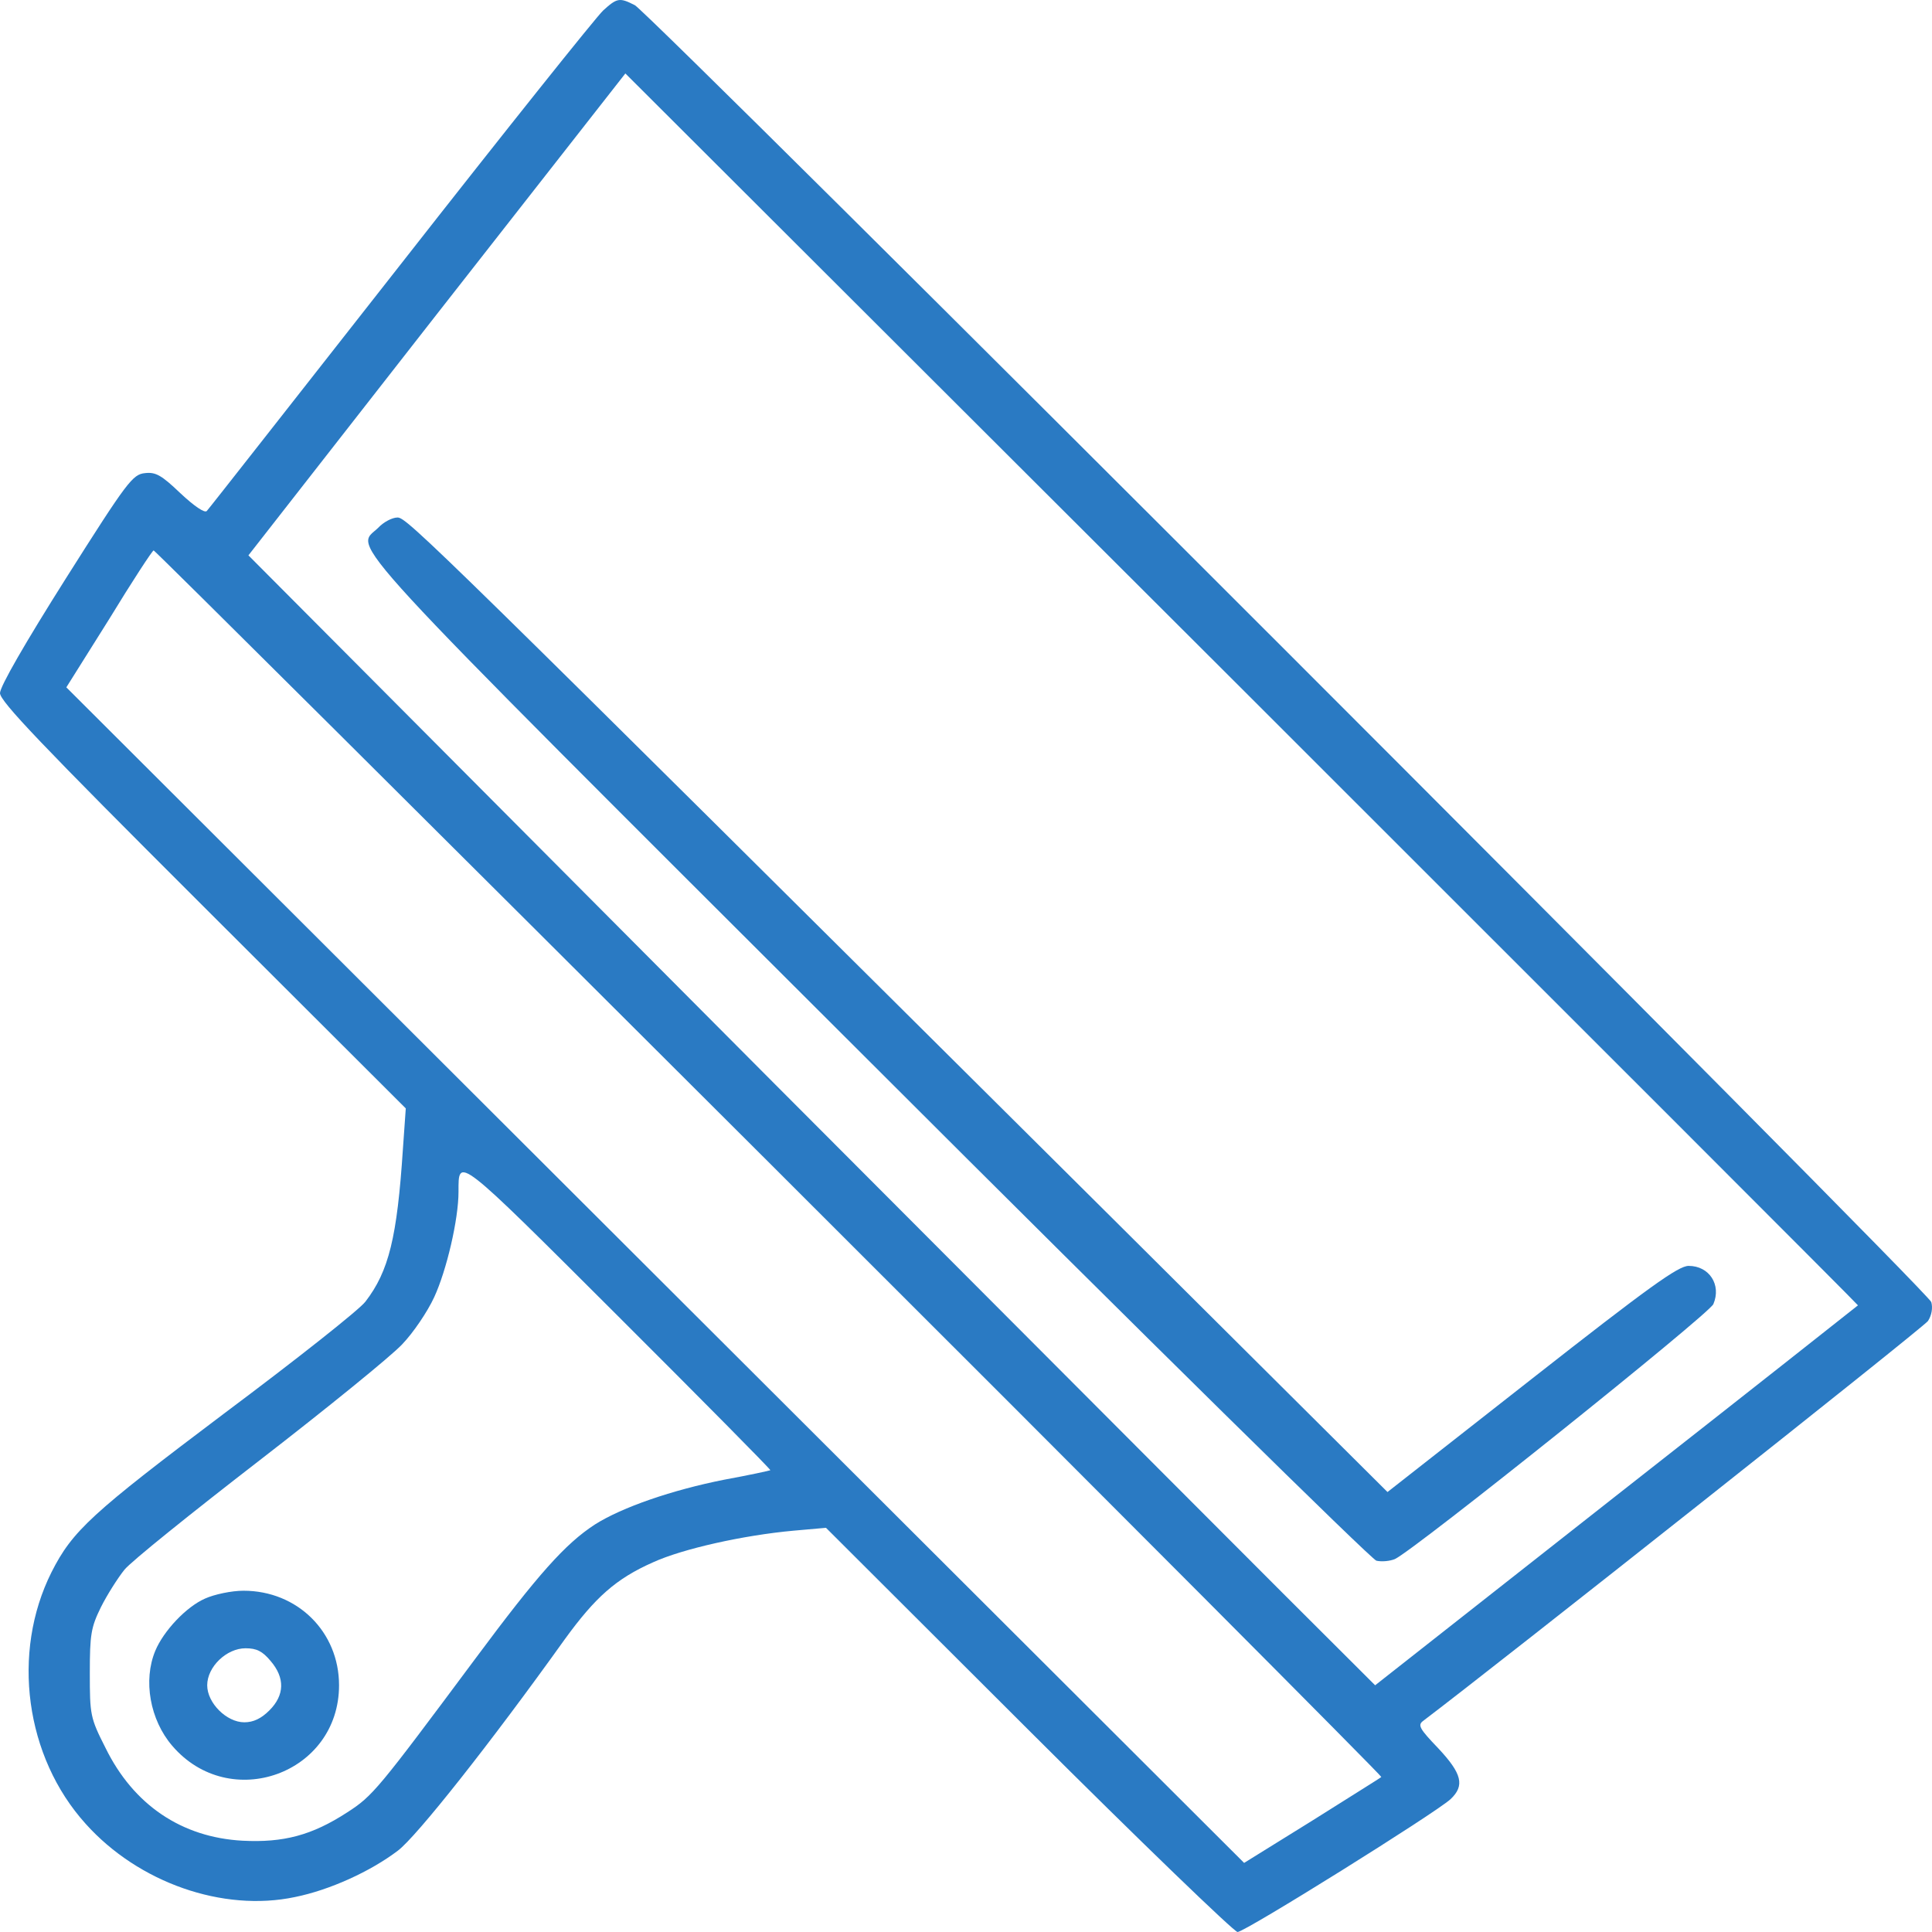
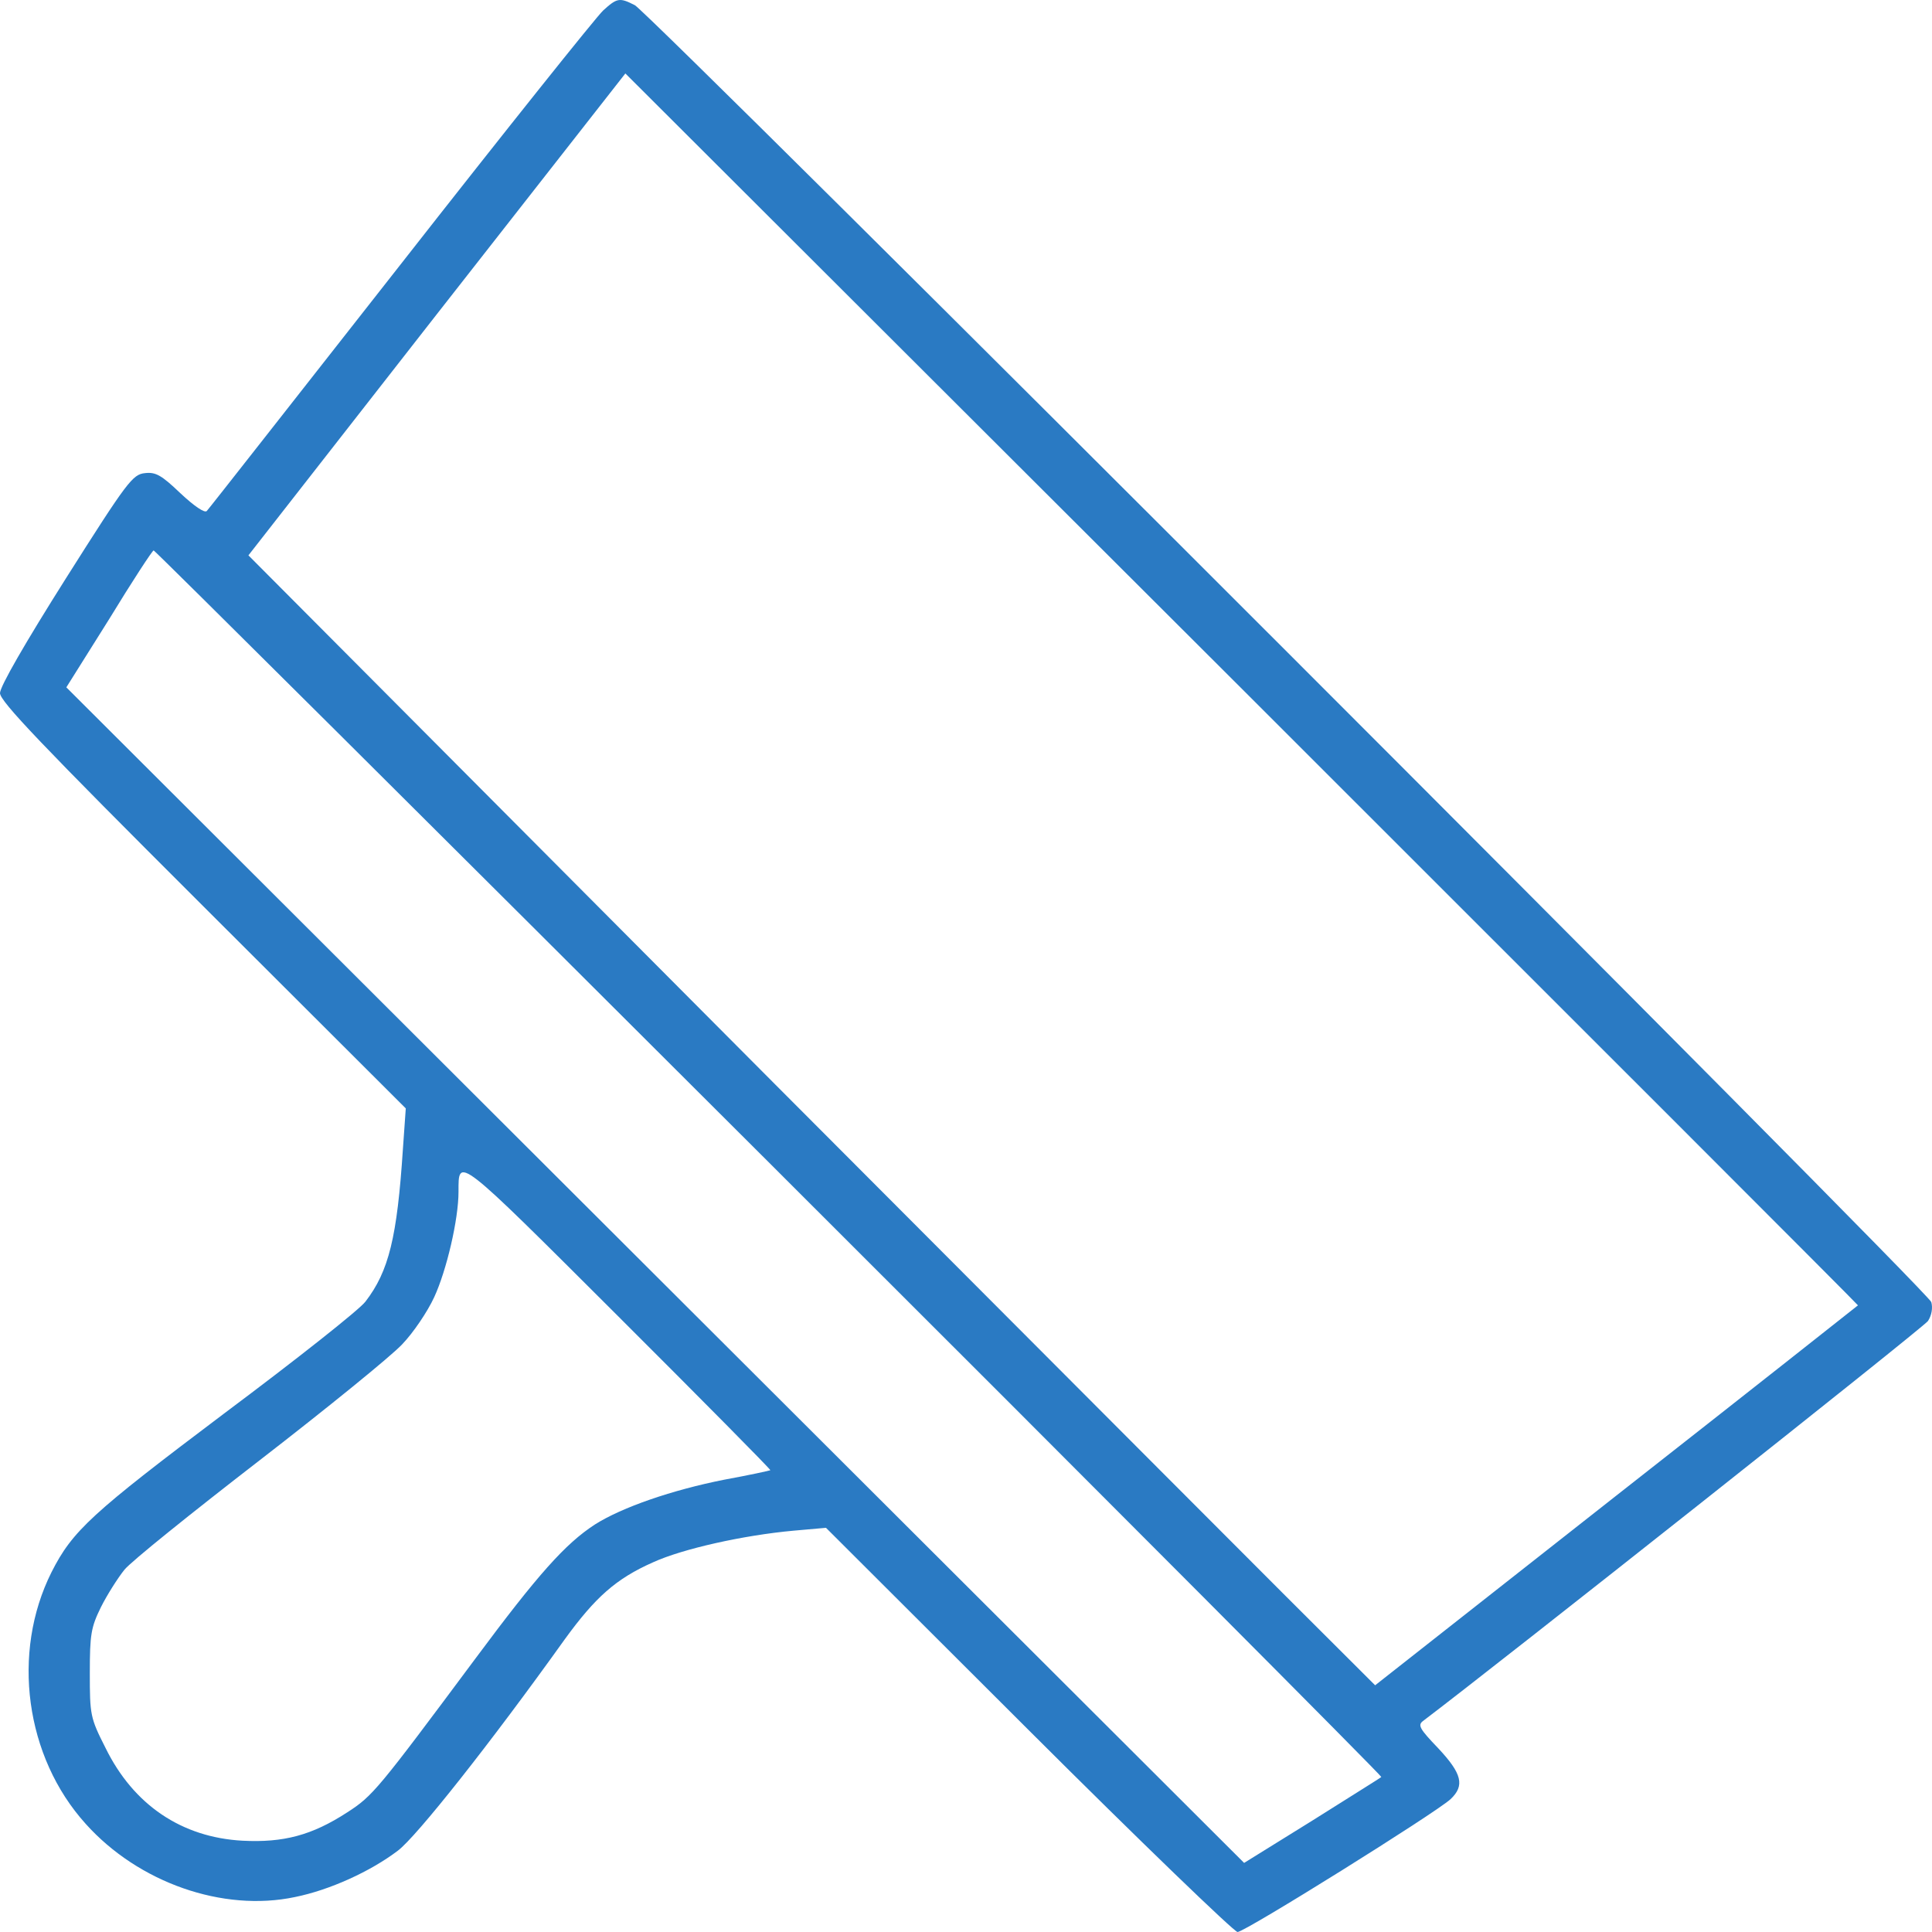
<svg xmlns="http://www.w3.org/2000/svg" width="96" height="96" viewBox="0 0 96 96" fill="none">
  <path d="M29.968 0.523C29.62 0.85 25.096 6.51 19.897 13.15C14.698 19.77 10.378 25.287 10.276 25.389C10.174 25.511 9.641 25.143 8.966 24.51C8.024 23.611 7.738 23.448 7.206 23.509C6.591 23.57 6.325 23.918 3.275 28.739C1.249 31.947 0 34.113 0 34.44C0 34.848 2.047 36.994 10.092 45.023L20.163 55.076L20.02 57.098C19.733 61.471 19.324 63.166 18.157 64.678C17.87 65.067 14.718 67.559 11.136 70.236C4.544 75.201 3.603 76.059 2.559 78.122C0.553 82.127 1.249 87.296 4.258 90.626C6.878 93.548 11.074 95.019 14.657 94.263C16.376 93.916 18.403 92.997 19.774 91.955C20.695 91.26 24.339 86.663 28.065 81.453C29.579 79.369 30.603 78.449 32.445 77.632C33.919 76.958 36.949 76.284 39.426 76.059L41.043 75.916L51.114 85.968C56.641 91.485 61.329 96 61.493 96C61.861 96 71.318 90.095 72.076 89.401C72.792 88.726 72.649 88.134 71.462 86.867C70.54 85.907 70.438 85.723 70.704 85.519C74.327 82.781 95.576 65.966 95.801 65.639C95.985 65.353 96.046 64.985 95.964 64.699C95.801 64.147 32.363 0.707 31.545 0.258C30.787 -0.13 30.664 -0.11 29.968 0.523ZM92.321 64.862C92.3 64.883 86.896 69.153 80.305 74.322L68.33 83.741L66.528 81.943C65.525 80.962 52.936 68.336 38.525 53.891L12.344 27.595L21.698 15.622L31.074 3.65L61.718 34.236C78.565 51.071 92.341 64.842 92.321 64.862ZM38.238 57.793C55.004 74.526 68.678 88.257 68.637 88.297C68.575 88.359 67.019 89.319 65.177 90.484L61.82 92.567L32.568 63.371L3.296 34.154L5.425 30.762C6.571 28.882 7.574 27.35 7.635 27.35C7.697 27.35 21.453 41.039 38.238 57.793ZM38.279 73.055C38.238 73.076 37.215 73.301 35.987 73.525C33.407 74.036 30.91 74.894 29.559 75.752C28.085 76.713 26.734 78.225 23.623 82.413C18.771 88.931 18.526 89.237 17.256 90.054C15.496 91.199 14.084 91.566 12.057 91.464C9.027 91.301 6.632 89.687 5.24 86.847C4.483 85.355 4.463 85.212 4.463 83.128C4.463 81.208 4.524 80.86 5.015 79.859C5.322 79.246 5.854 78.409 6.182 78C6.51 77.591 9.539 75.16 12.896 72.565C16.253 69.97 19.447 67.375 19.979 66.803C20.532 66.231 21.248 65.169 21.576 64.454C22.19 63.126 22.783 60.592 22.783 59.223C22.783 57.466 22.64 57.344 30.685 65.373C34.881 69.562 38.3 73.014 38.279 73.055Z" fill="#2A7AC3" />
-   <path d="M18.792 26.226C17.645 27.35 16.192 25.777 43.11 52.644C56.805 66.333 68.125 77.469 68.391 77.55C68.657 77.612 69.067 77.571 69.312 77.469C70.315 76.999 84.91 65.312 85.136 64.801C85.545 63.841 84.931 62.901 83.907 62.901C83.396 62.901 81.942 63.943 76.108 68.52L68.944 74.138L55.331 60.592C21.412 26.88 20.225 25.715 19.754 25.715C19.488 25.715 19.058 25.94 18.792 26.226Z" fill="#2A7AC3" />
-   <path d="M10.194 79.43C9.252 79.839 8.126 81.044 7.717 82.025C7.103 83.496 7.451 85.457 8.556 86.745C11.422 90.095 16.847 88.134 16.847 83.741C16.847 81.085 14.779 79.042 12.098 79.042C11.504 79.042 10.644 79.226 10.194 79.43ZM13.449 82.536C14.165 83.373 14.145 84.231 13.387 84.987C12.978 85.396 12.589 85.58 12.139 85.58C11.258 85.58 10.296 84.62 10.296 83.741C10.296 82.822 11.258 81.902 12.2 81.902C12.753 81.902 13.039 82.045 13.449 82.536Z" fill="#2A7AC3" />
</svg>